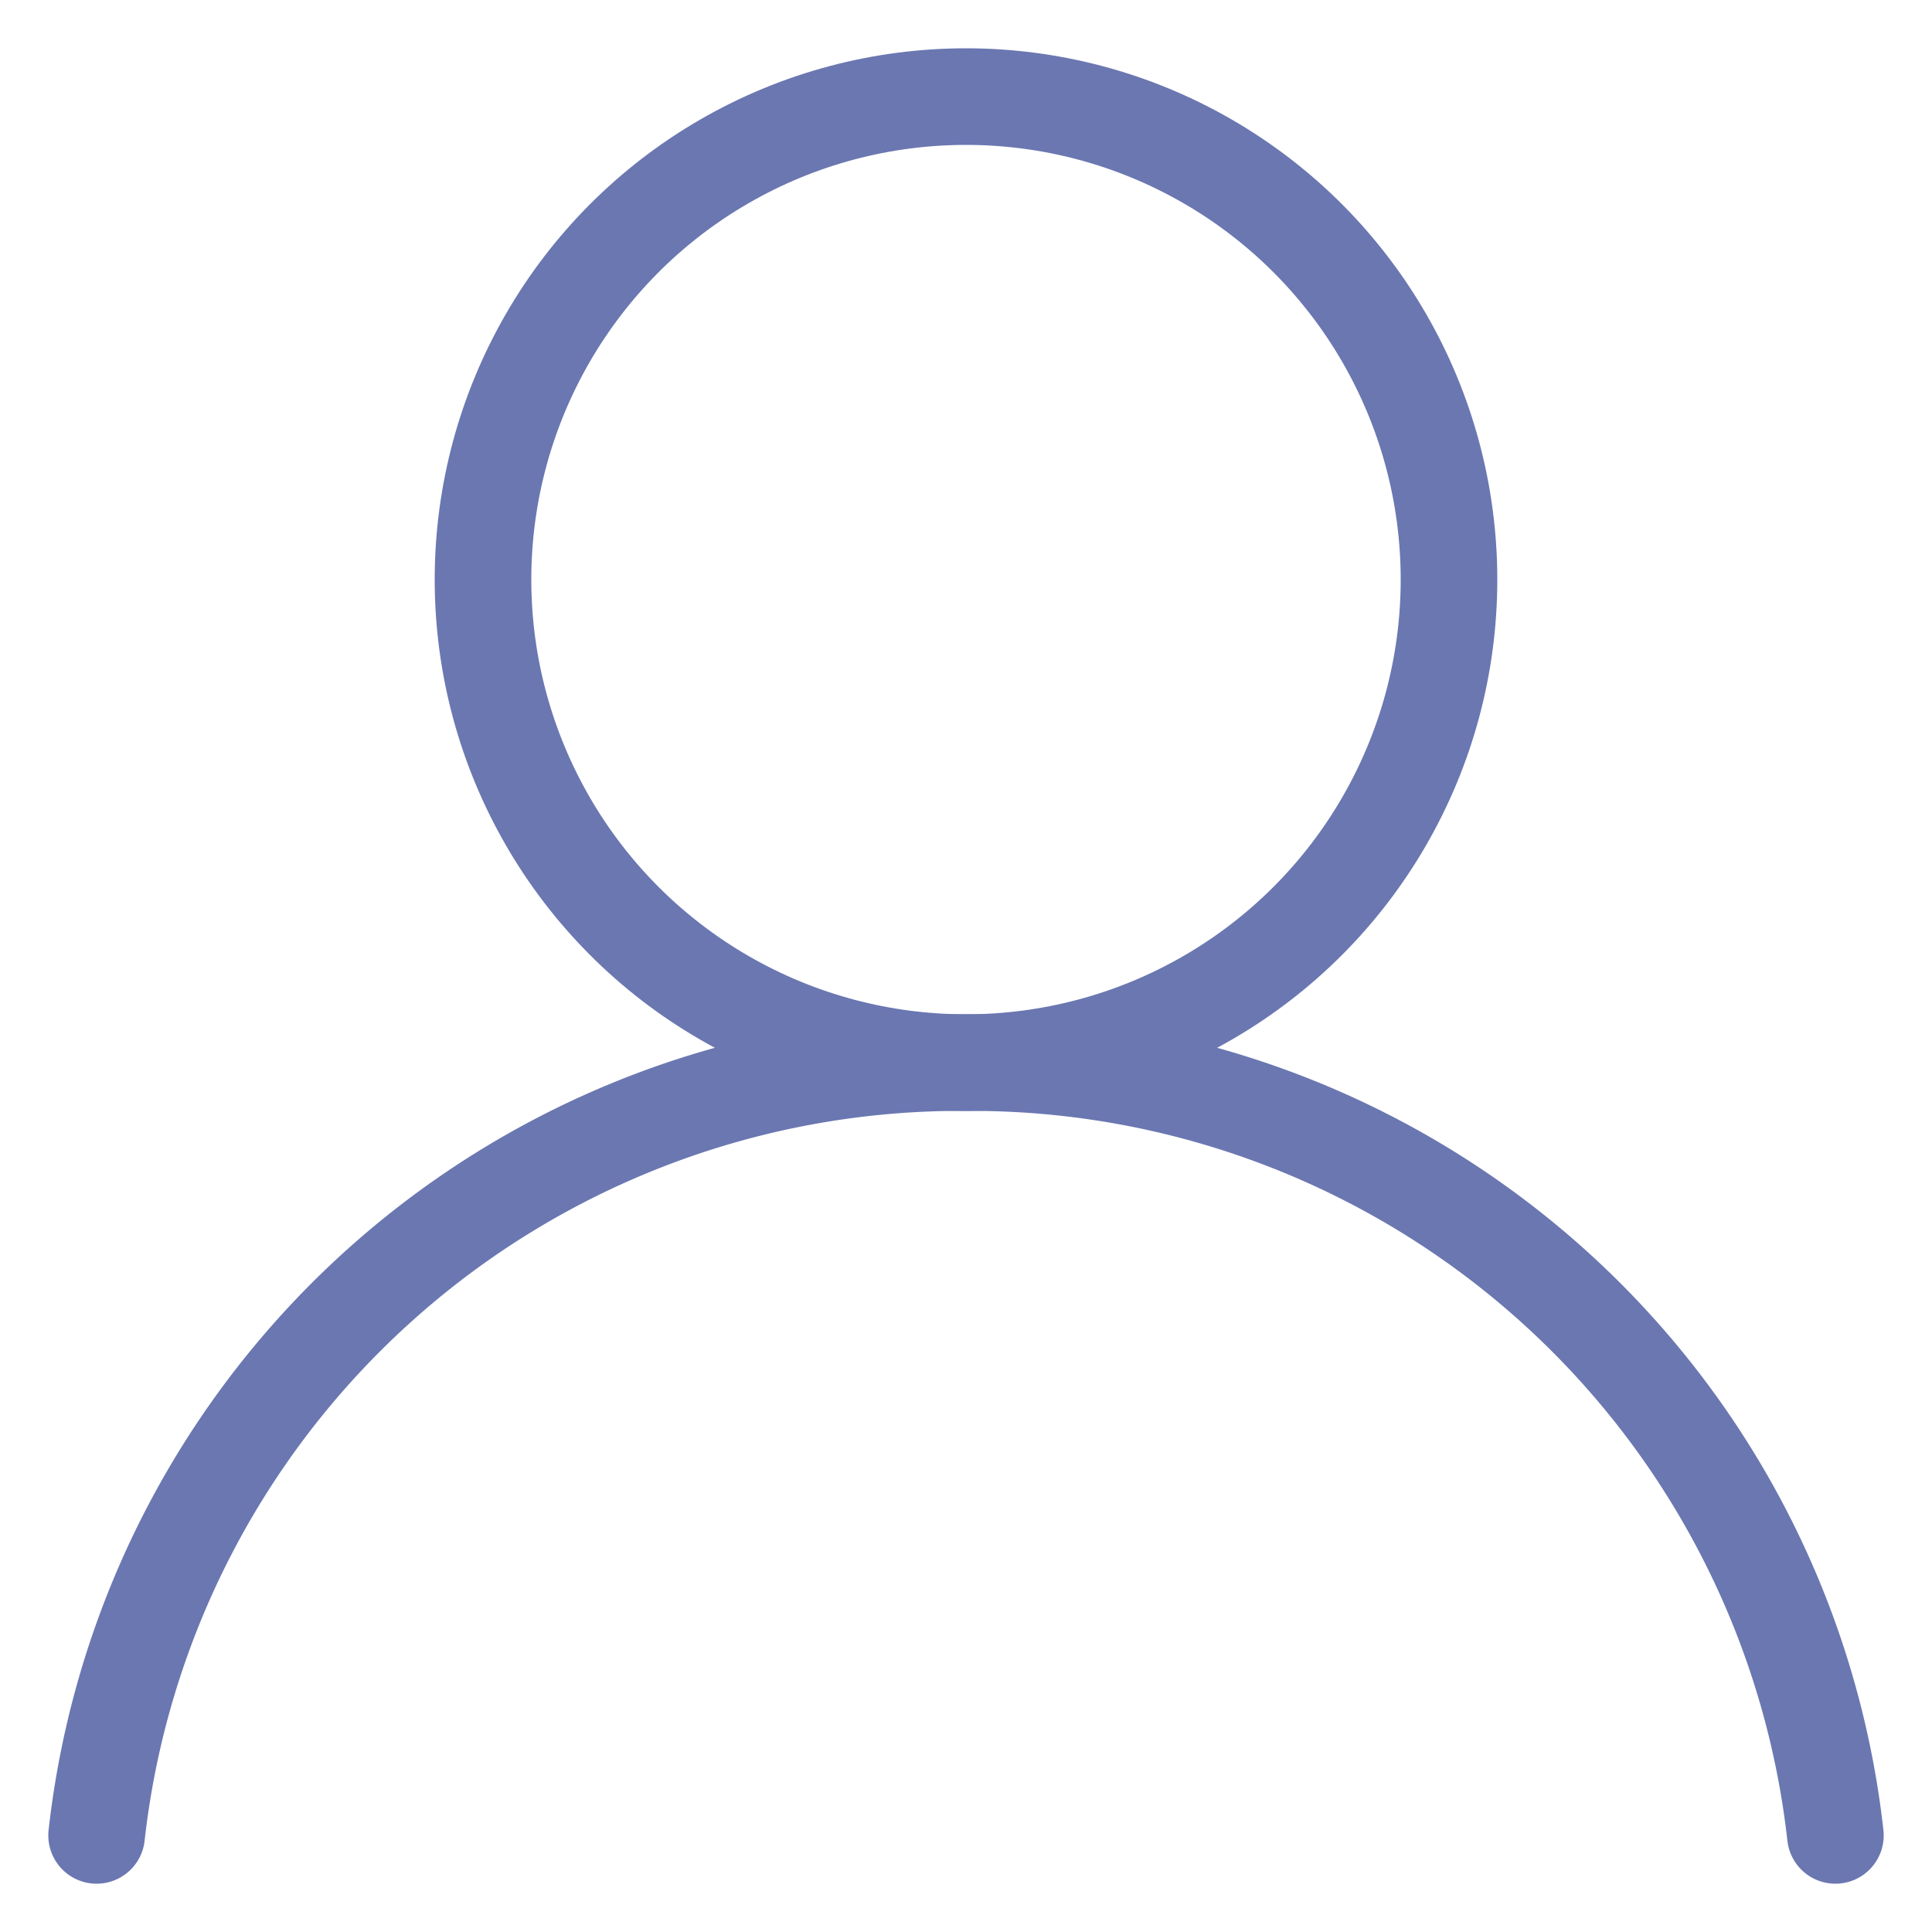
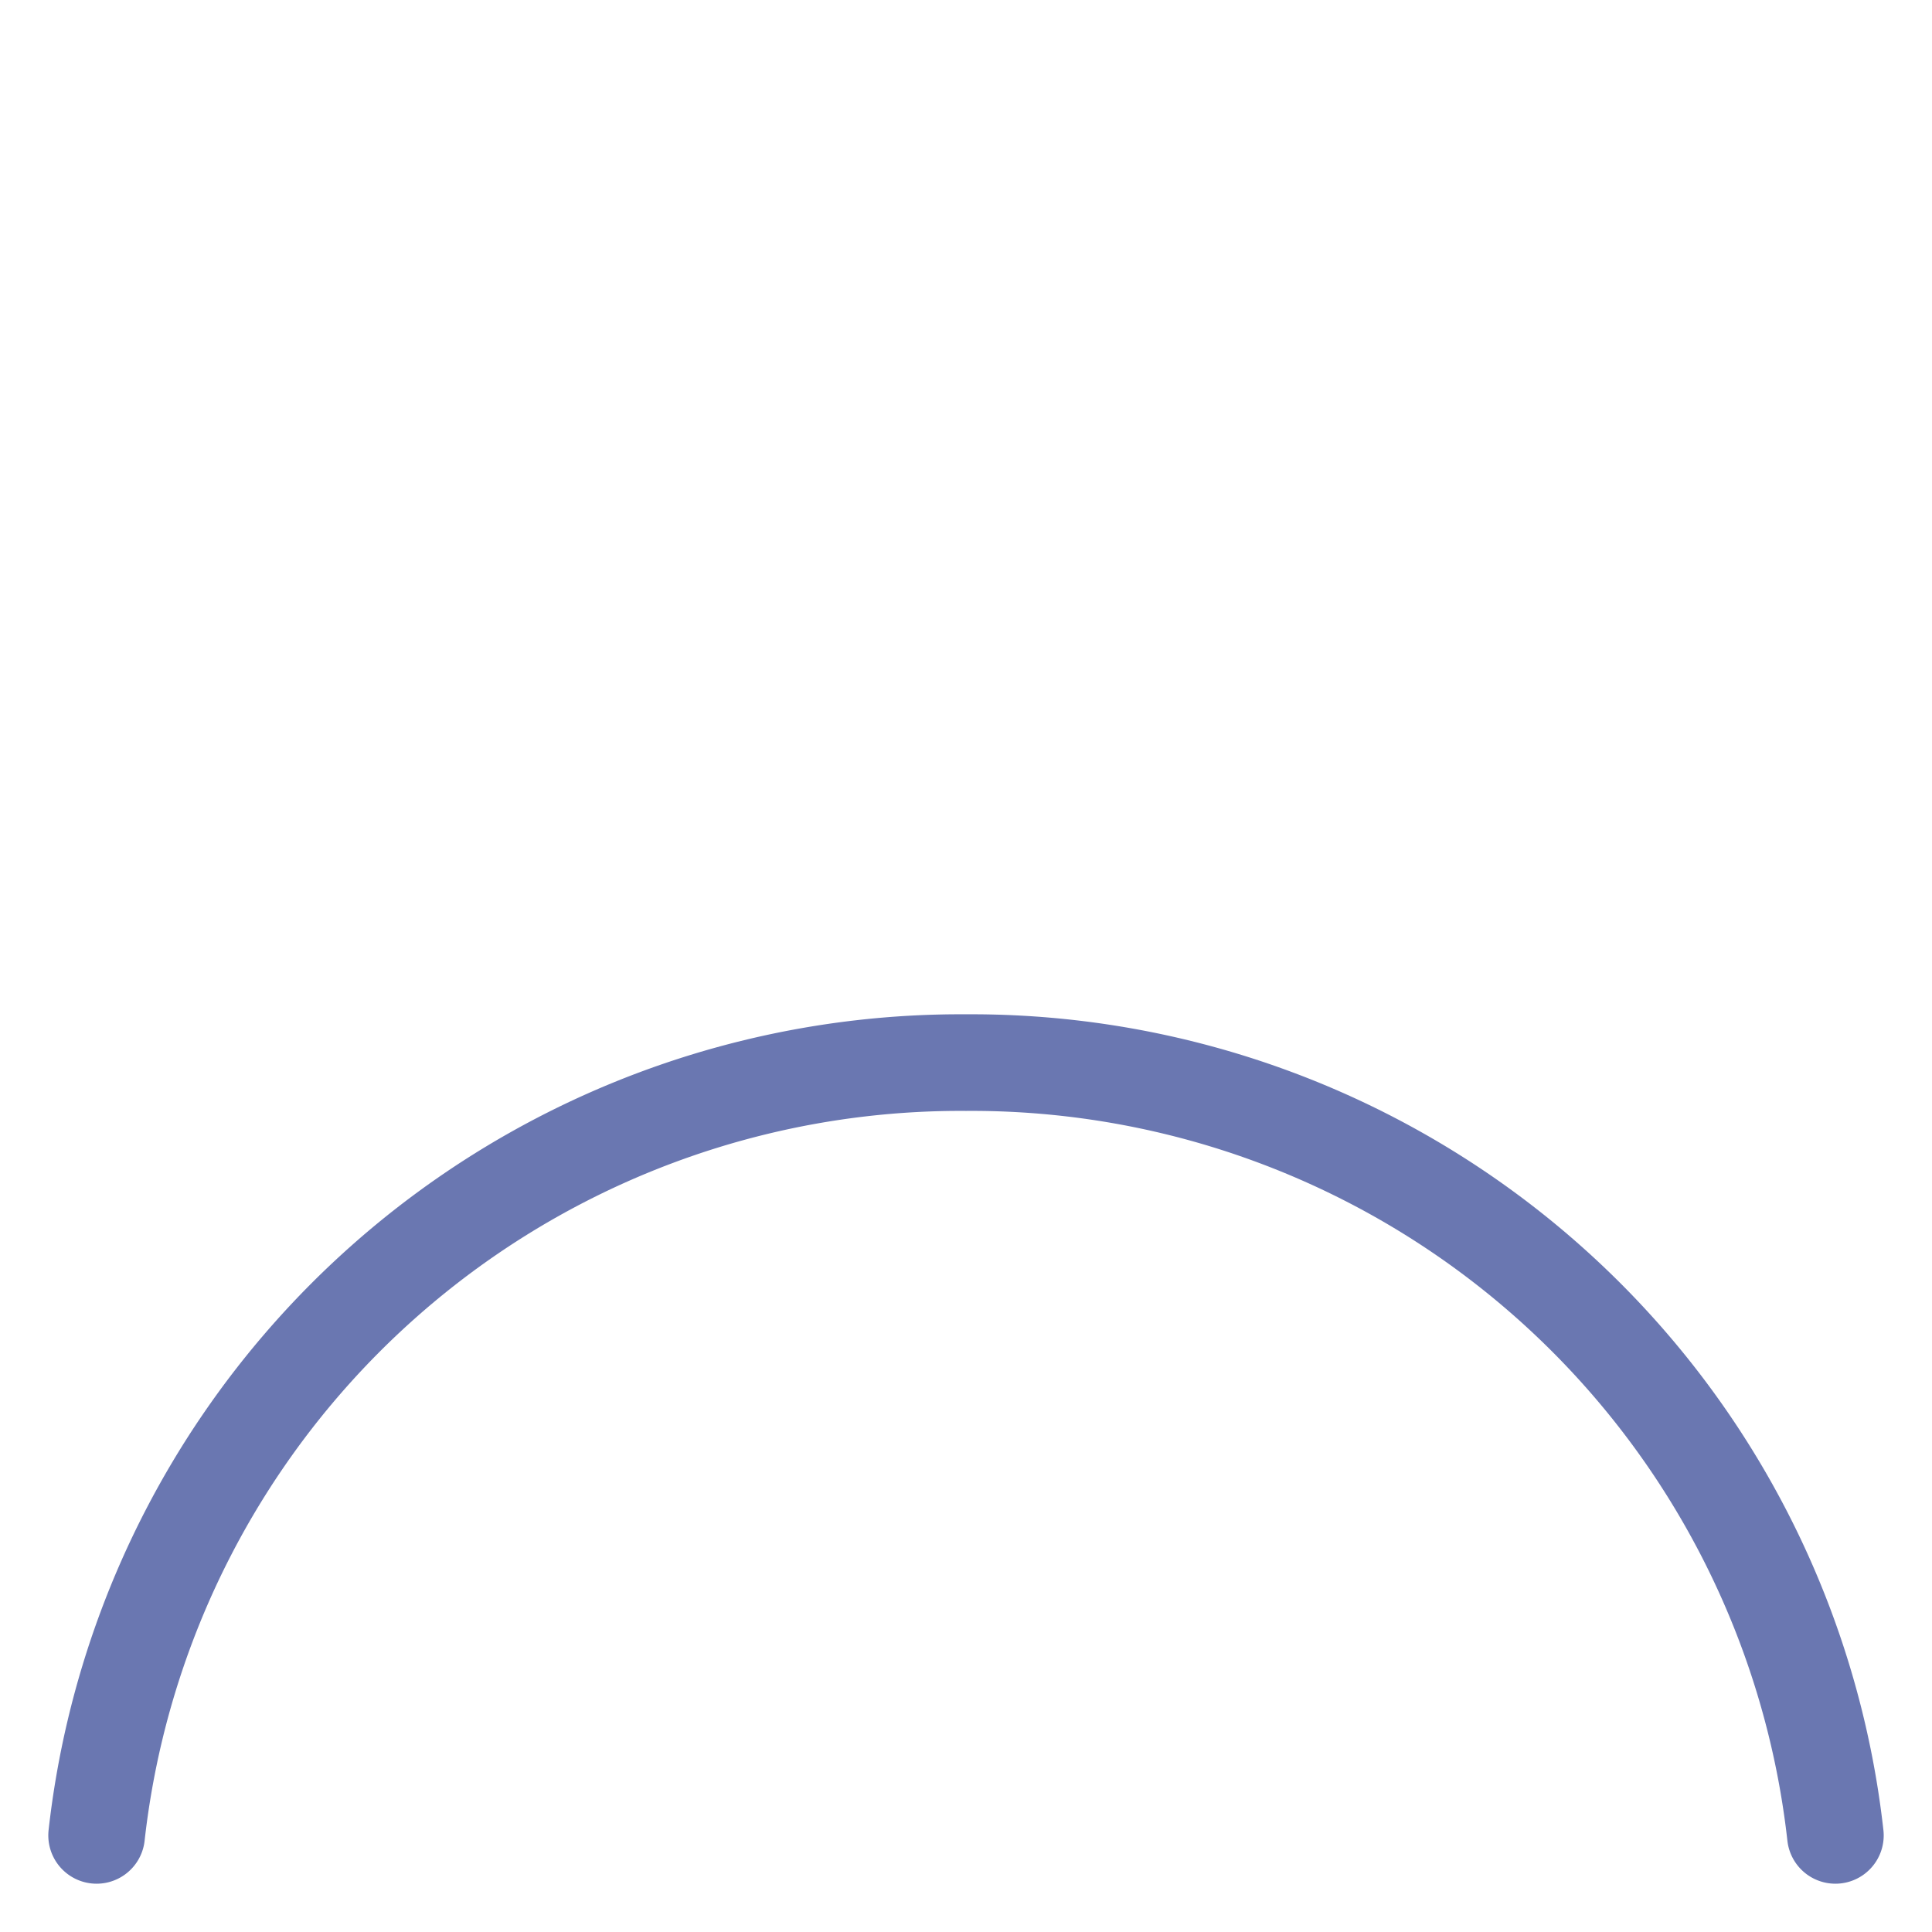
<svg xmlns="http://www.w3.org/2000/svg" viewBox="0 0 100 100" stroke="#6A77B1" stroke-width="5" stroke-linecap="round">
-   <ellipse fill="none" cx="50" cy="30" rx="25" ry="25" />
  <path fill="none" d="M 5,95 A 45,45 0 0 1 50,55 45,45 0 0 1 95,95" />
</svg>